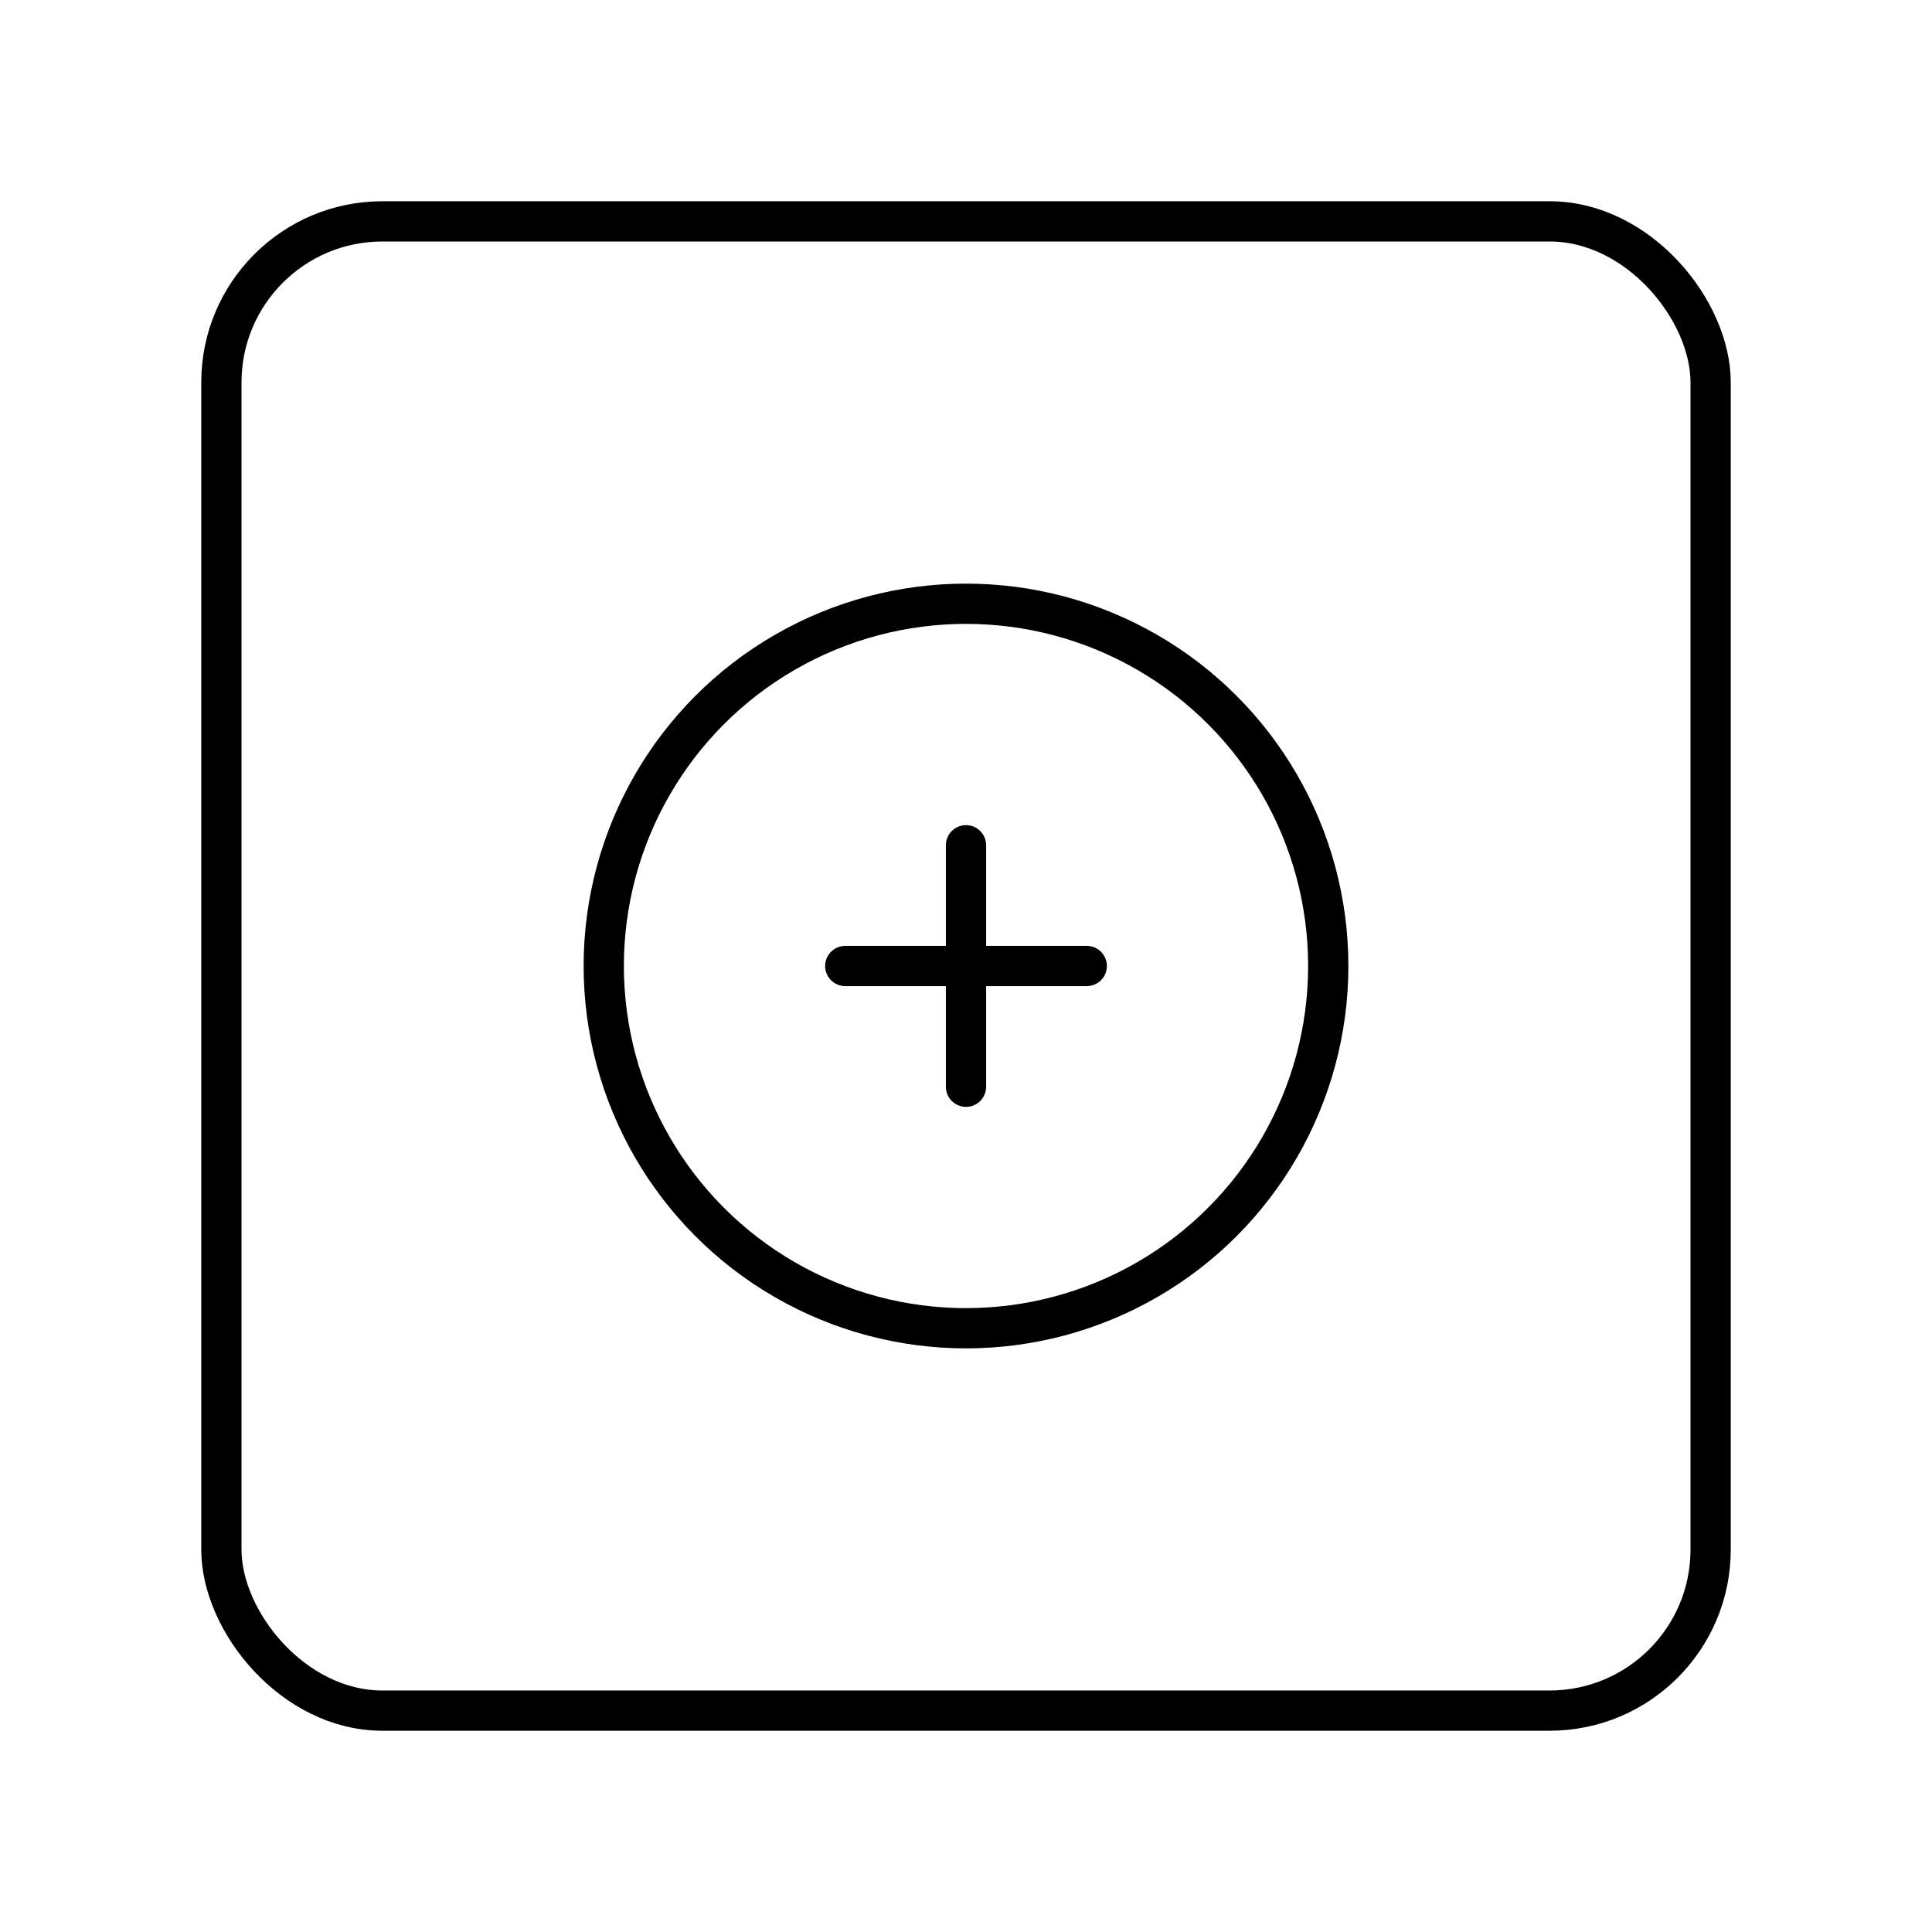
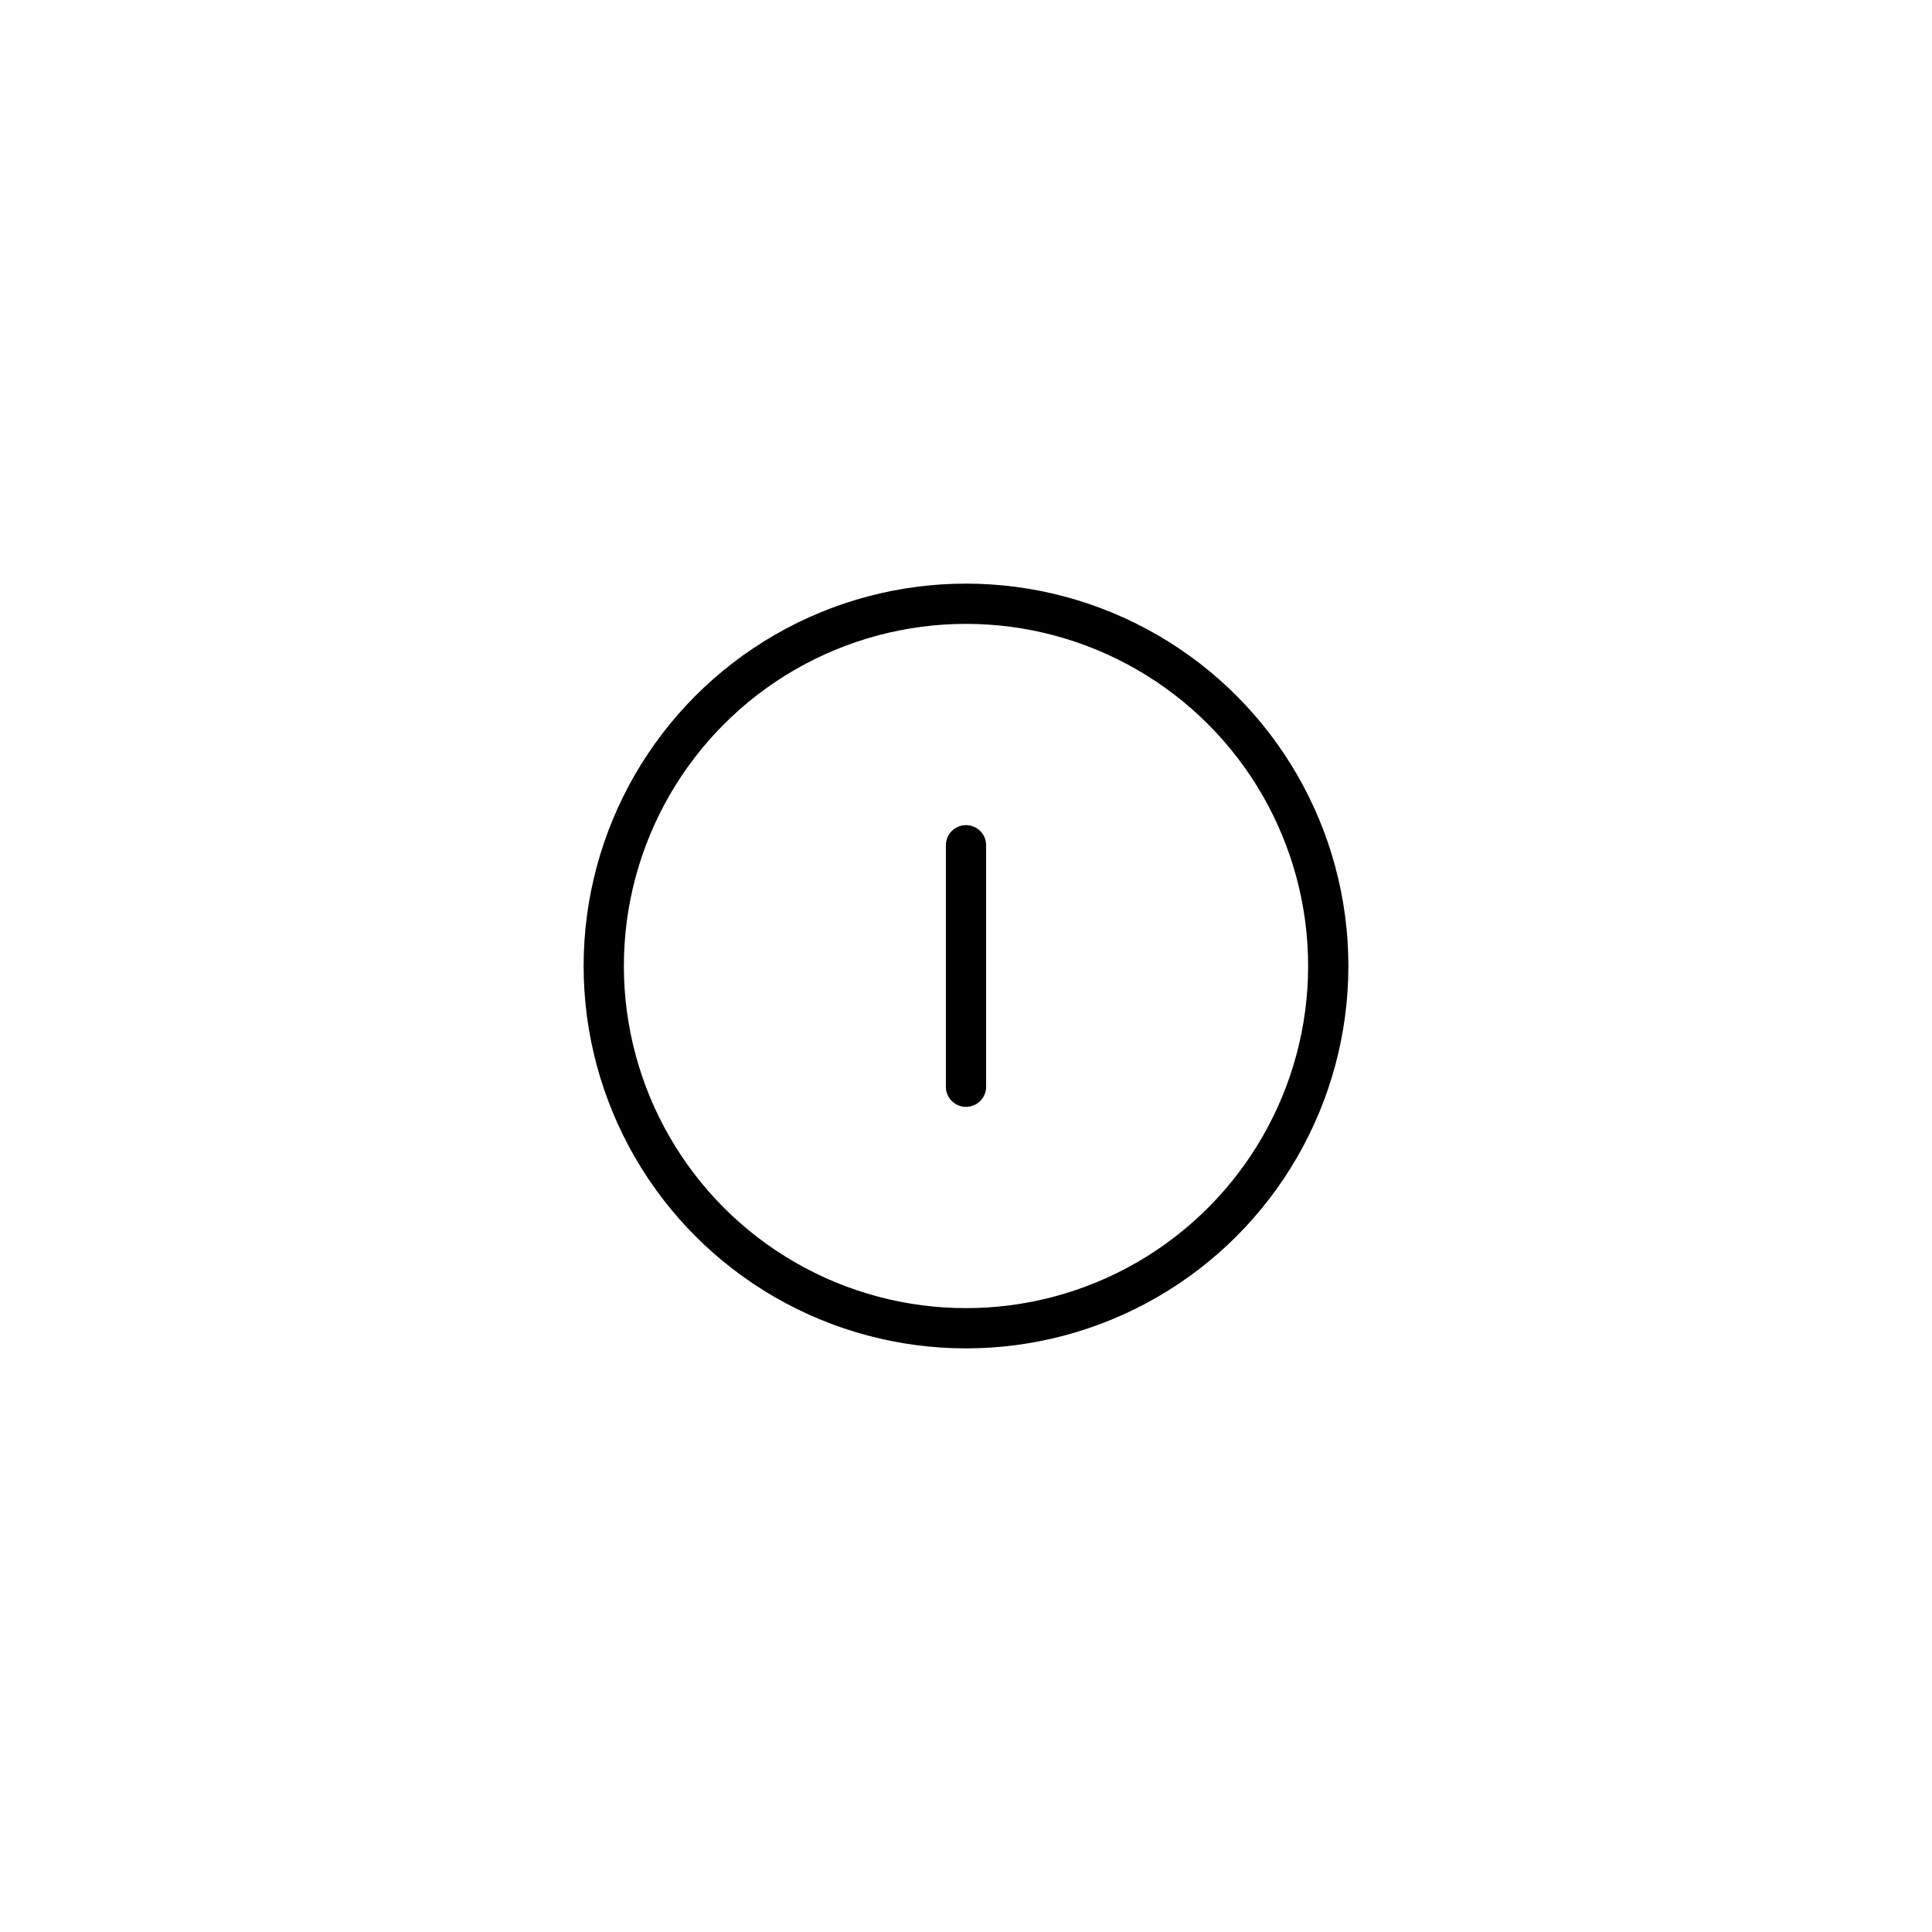
<svg xmlns="http://www.w3.org/2000/svg" id="b" viewBox="0 0 48 48">
  <defs>
    <style>.c{fill:none;stroke:#000;stroke-linecap:round;stroke-linejoin:round;}</style>
  </defs>
  <line class="c" x1="24" y1="27" x2="24" y2="21" />
  <circle class="c" cx="24" cy="24" r="9" />
-   <line class="c" x1="27" y1="24" x2="21" y2="24" />
-   <rect class="c" x="5.5" y="5.5" width="37" height="37" rx="4" ry="4" />
</svg>